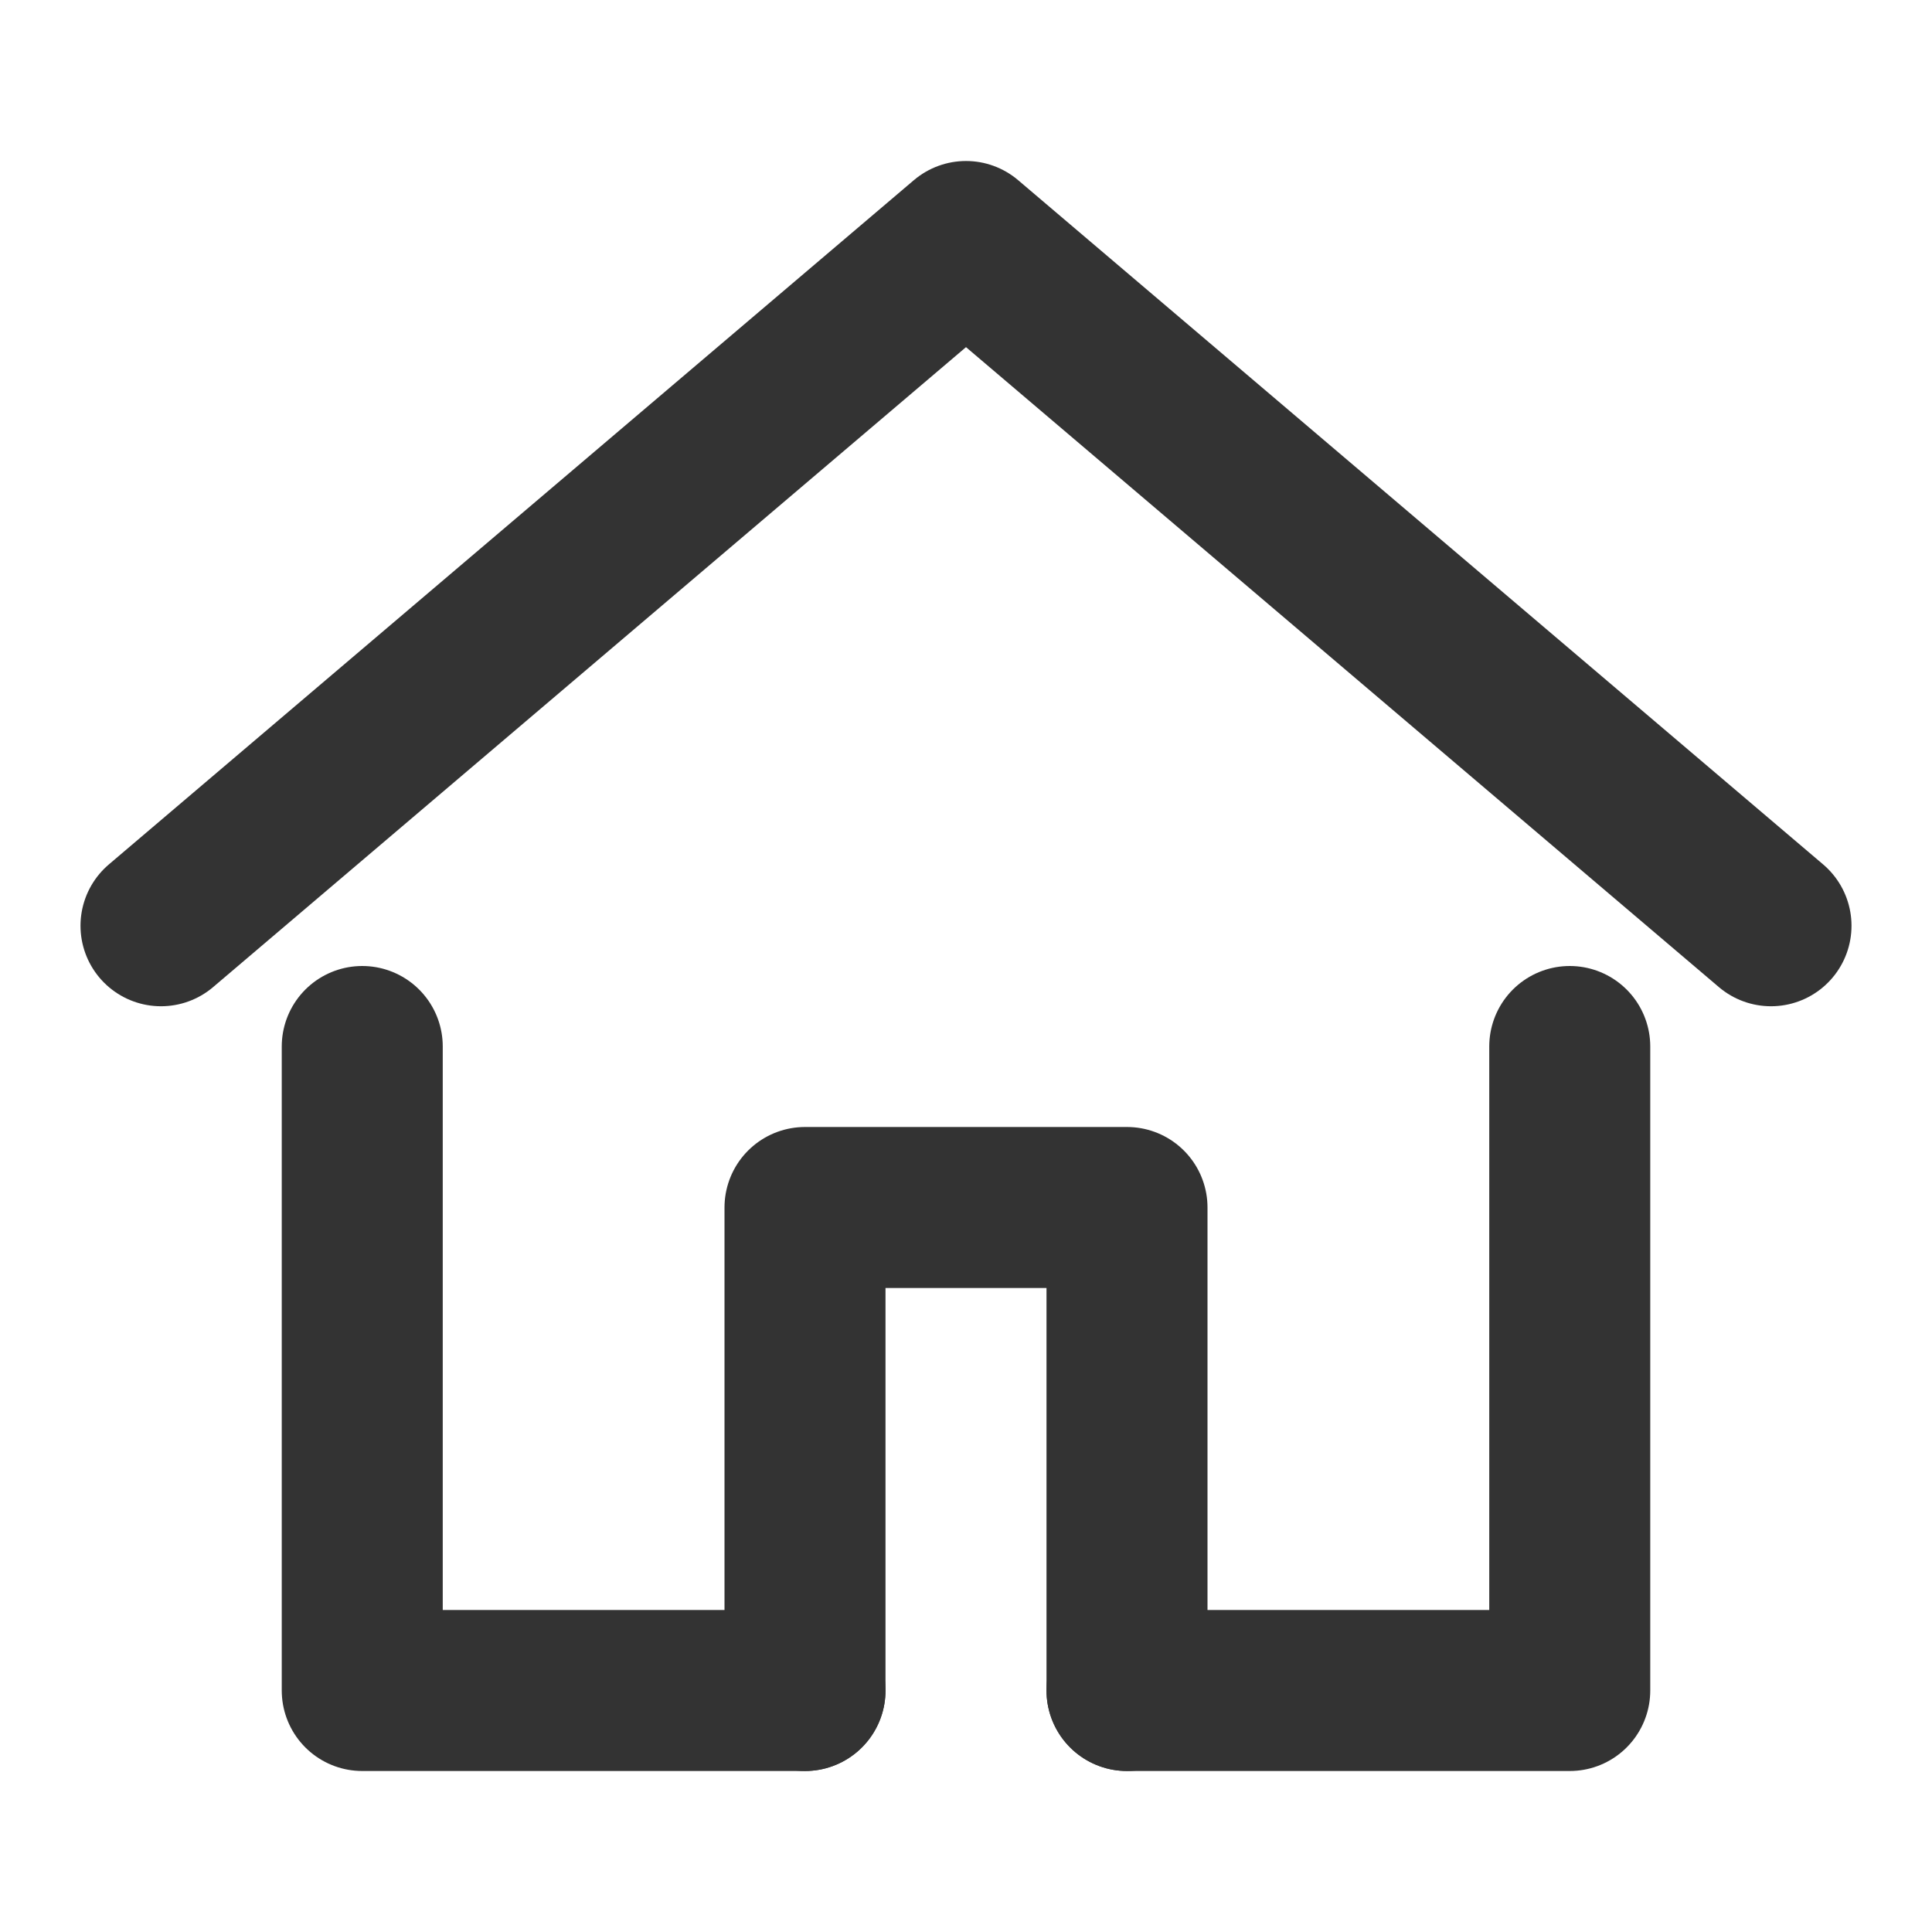
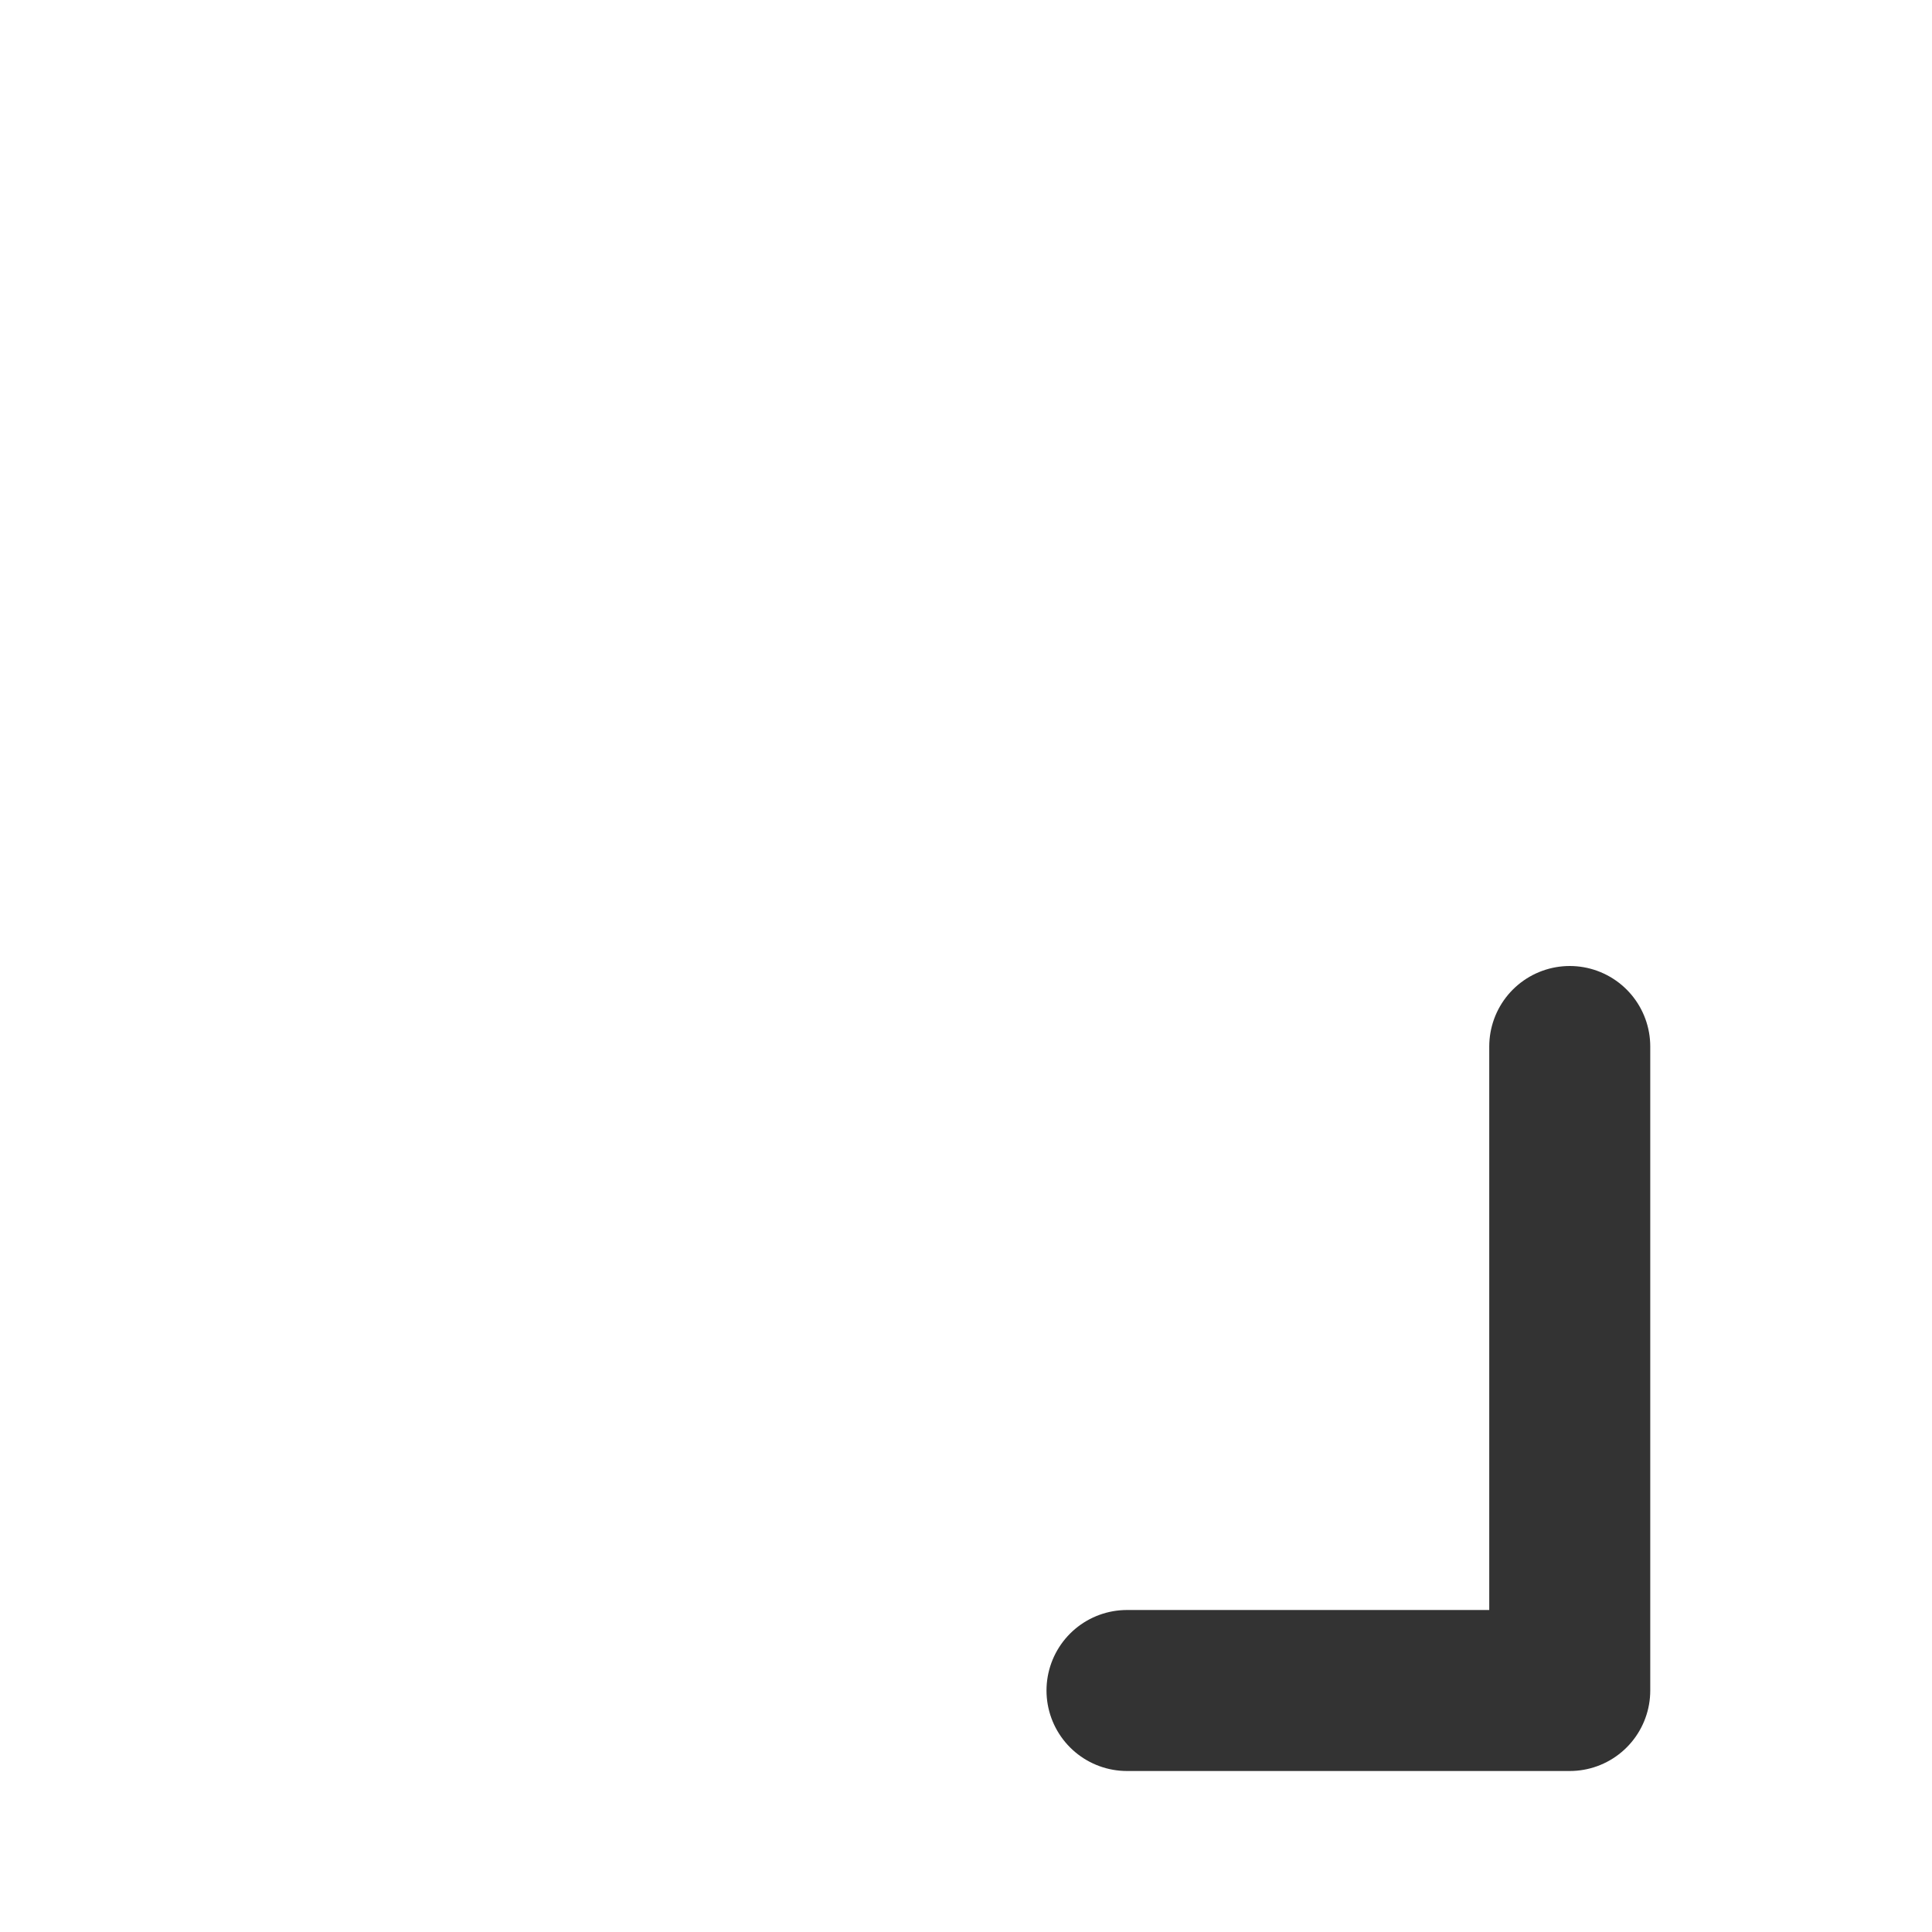
<svg xmlns="http://www.w3.org/2000/svg" id="レイヤー_1" data-name="レイヤー 1" viewBox="0 0 48 48">
  <defs>
    <style>.cls-1,.cls-2{fill:none;}.cls-2{stroke:#333;stroke-linecap:round;stroke-linejoin:round;stroke-width:4px;}</style>
  </defs>
  <title>アートボード 1</title>
  <g id="レイヤー_2" data-name="レイヤー 2">
    <g id="Rectangle">
      <rect id="rect" class="cls-1" width="48" height="48" />
    </g>
    <g id="icon_data" data-name="icon data">
-       <polyline class="cls-2" points="4 23 24 6 44 23" />
      <polyline class="cls-2" points="28 42 39 42 39 26" />
-       <polyline class="cls-2" points="9 26 9 42 20 42" />
-       <polyline class="cls-2" points="20 42 20 30 28 30 28 42" />
    </g>
  </g>
</svg>